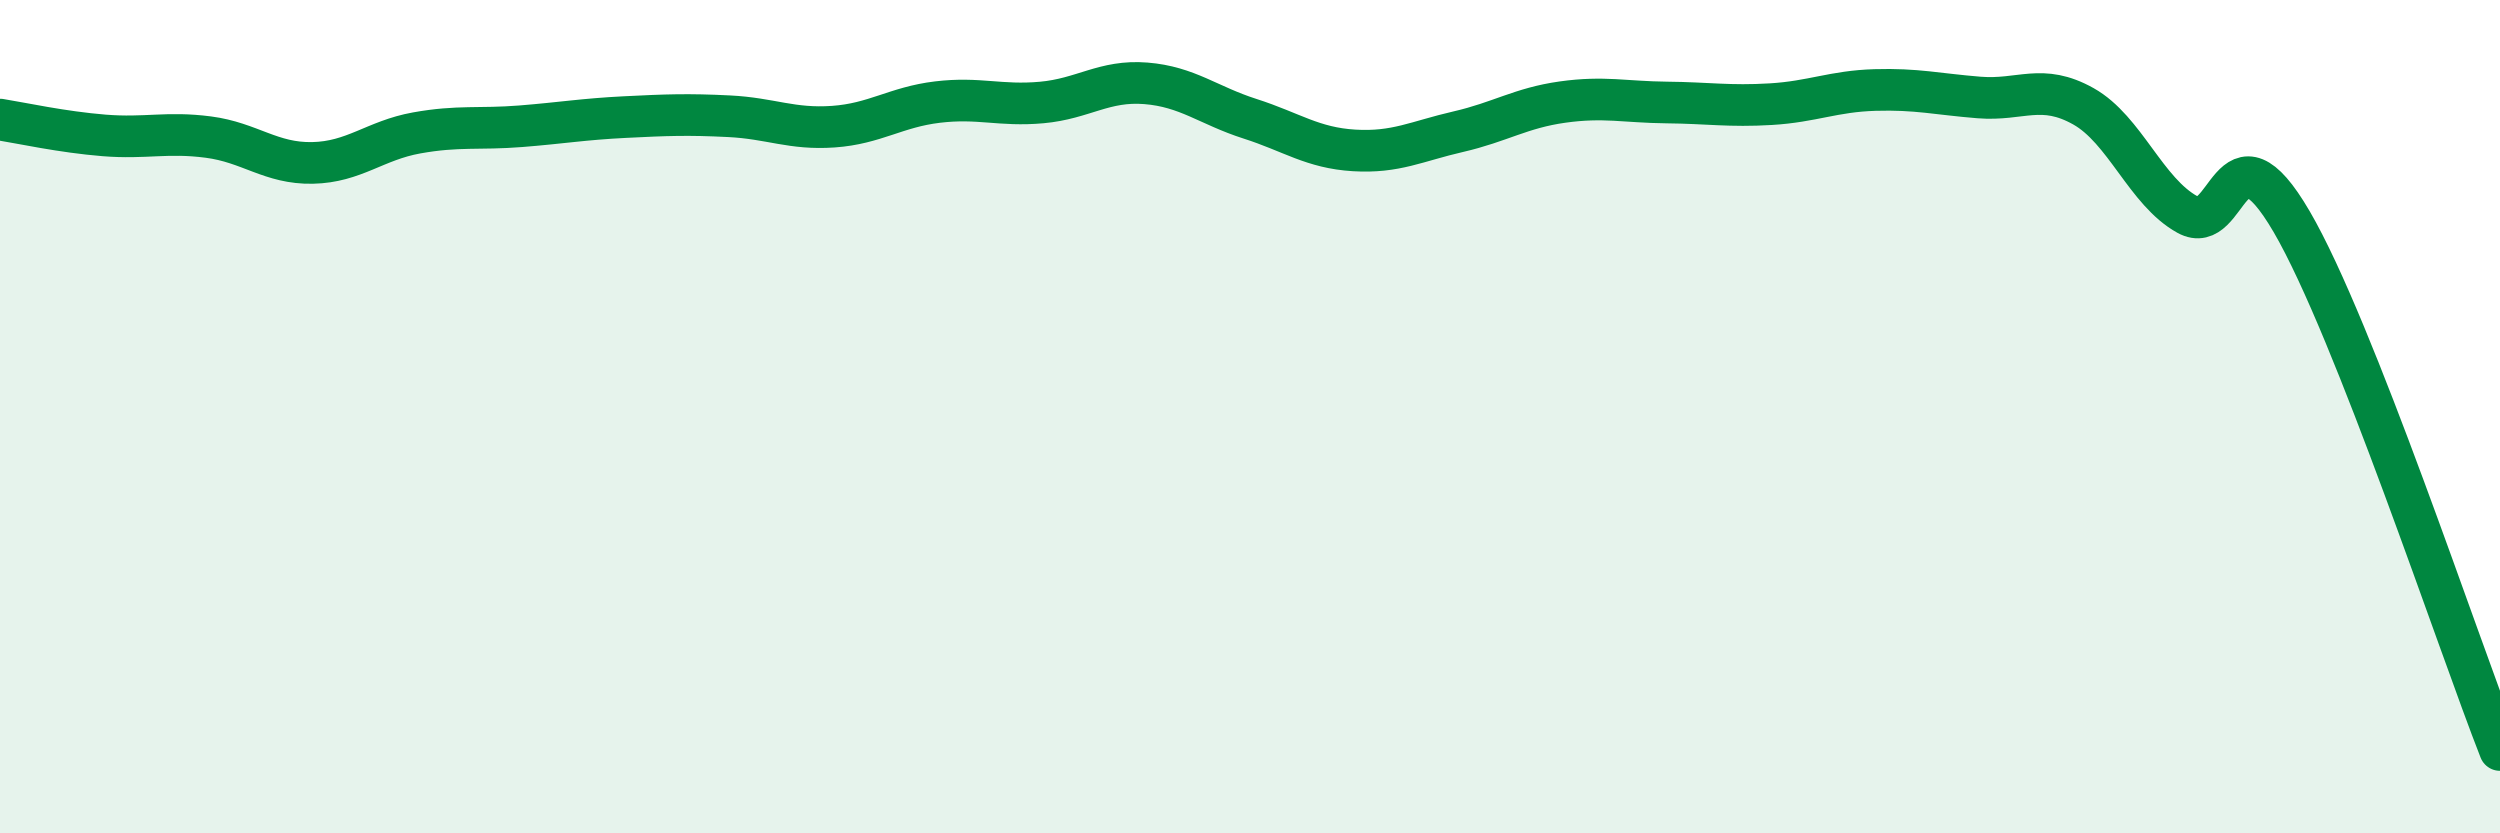
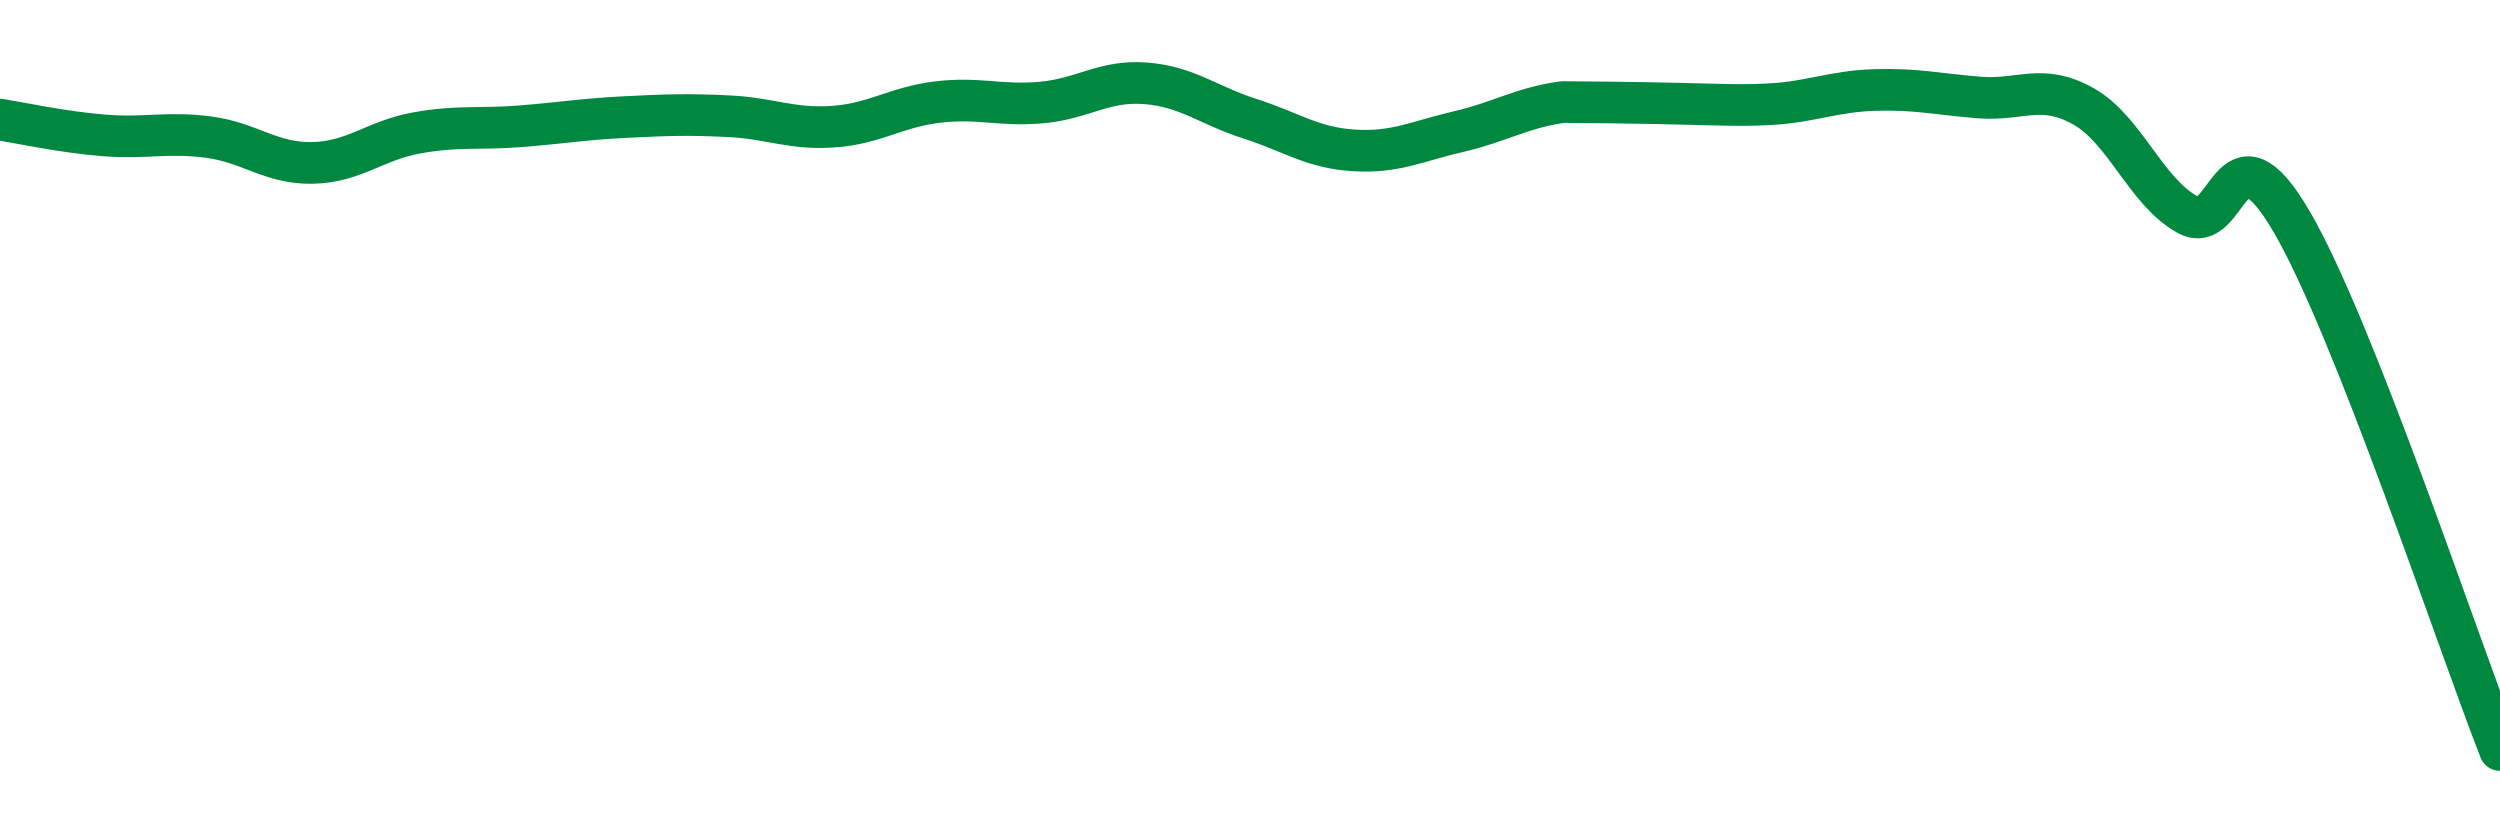
<svg xmlns="http://www.w3.org/2000/svg" width="60" height="20" viewBox="0 0 60 20">
-   <path d="M 0,2.87 C 0.5,2.95 1.5,3.17 2.5,3.25 C 3.5,3.33 4,3.16 5,3.29 C 6,3.42 6.5,3.93 7.5,3.91 C 8.5,3.89 9,3.37 10,3.19 C 11,3.01 11.5,3.11 12.5,3.03 C 13.5,2.95 14,2.86 15,2.81 C 16,2.76 16.5,2.74 17.5,2.79 C 18.5,2.84 19,3.11 20,3.04 C 21,2.97 21.5,2.57 22.5,2.45 C 23.5,2.33 24,2.55 25,2.46 C 26,2.37 26.5,1.92 27.5,2 C 28.5,2.08 29,2.53 30,2.85 C 31,3.17 31.5,3.55 32.5,3.61 C 33.5,3.67 34,3.39 35,3.16 C 36,2.93 36.5,2.59 37.5,2.45 C 38.5,2.31 39,2.45 40,2.46 C 41,2.47 41.5,2.56 42.5,2.5 C 43.5,2.44 44,2.19 45,2.16 C 46,2.13 46.5,2.26 47.5,2.34 C 48.5,2.42 49,1.99 50,2.55 C 51,3.11 51.5,4.6 52.5,5.15 C 53.5,5.7 53.5,2.75 55,5.32 C 56.5,7.89 59,15.46 60,18L60 20L0 20Z" fill="#008740" opacity="0.1" stroke-linecap="round" stroke-linejoin="round" />
-   <path d="M 0,2.87 C 0.5,2.95 1.5,3.17 2.5,3.25 C 3.5,3.33 4,3.16 5,3.29 C 6,3.42 6.5,3.93 7.5,3.91 C 8.5,3.89 9,3.37 10,3.19 C 11,3.01 11.5,3.11 12.5,3.03 C 13.5,2.95 14,2.86 15,2.81 C 16,2.76 16.5,2.74 17.5,2.79 C 18.5,2.84 19,3.11 20,3.04 C 21,2.97 21.5,2.57 22.5,2.45 C 23.5,2.33 24,2.55 25,2.46 C 26,2.37 26.5,1.92 27.5,2 C 28.5,2.08 29,2.53 30,2.85 C 31,3.17 31.5,3.55 32.5,3.61 C 33.5,3.67 34,3.39 35,3.16 C 36,2.93 36.5,2.59 37.5,2.45 C 38.5,2.31 39,2.45 40,2.46 C 41,2.47 41.5,2.56 42.5,2.5 C 43.5,2.44 44,2.19 45,2.16 C 46,2.13 46.5,2.26 47.5,2.34 C 48.5,2.42 49,1.99 50,2.55 C 51,3.11 51.5,4.6 52.5,5.15 C 53.5,5.7 53.5,2.75 55,5.32 C 56.5,7.89 59,15.46 60,18" stroke="#008740" stroke-width="1" fill="none" stroke-linecap="round" stroke-linejoin="round" />
+   <path d="M 0,2.87 C 0.5,2.95 1.5,3.17 2.5,3.25 C 3.5,3.33 4,3.16 5,3.29 C 6,3.42 6.5,3.93 7.5,3.91 C 8.5,3.89 9,3.37 10,3.19 C 11,3.01 11.5,3.11 12.5,3.03 C 13.5,2.95 14,2.86 15,2.81 C 16,2.76 16.5,2.74 17.5,2.79 C 18.5,2.84 19,3.11 20,3.04 C 21,2.97 21.5,2.57 22.5,2.45 C 23.5,2.33 24,2.55 25,2.46 C 26,2.37 26.5,1.92 27.5,2 C 28.5,2.08 29,2.53 30,2.85 C 31,3.17 31.5,3.55 32.5,3.61 C 33.5,3.67 34,3.39 35,3.16 C 36,2.93 36.5,2.59 37.5,2.45 C 41,2.47 41.5,2.56 42.5,2.5 C 43.5,2.44 44,2.19 45,2.16 C 46,2.13 46.5,2.26 47.5,2.34 C 48.5,2.42 49,1.99 50,2.55 C 51,3.11 51.5,4.6 52.5,5.15 C 53.5,5.7 53.5,2.75 55,5.32 C 56.5,7.89 59,15.46 60,18" stroke="#008740" stroke-width="1" fill="none" stroke-linecap="round" stroke-linejoin="round" />
</svg>